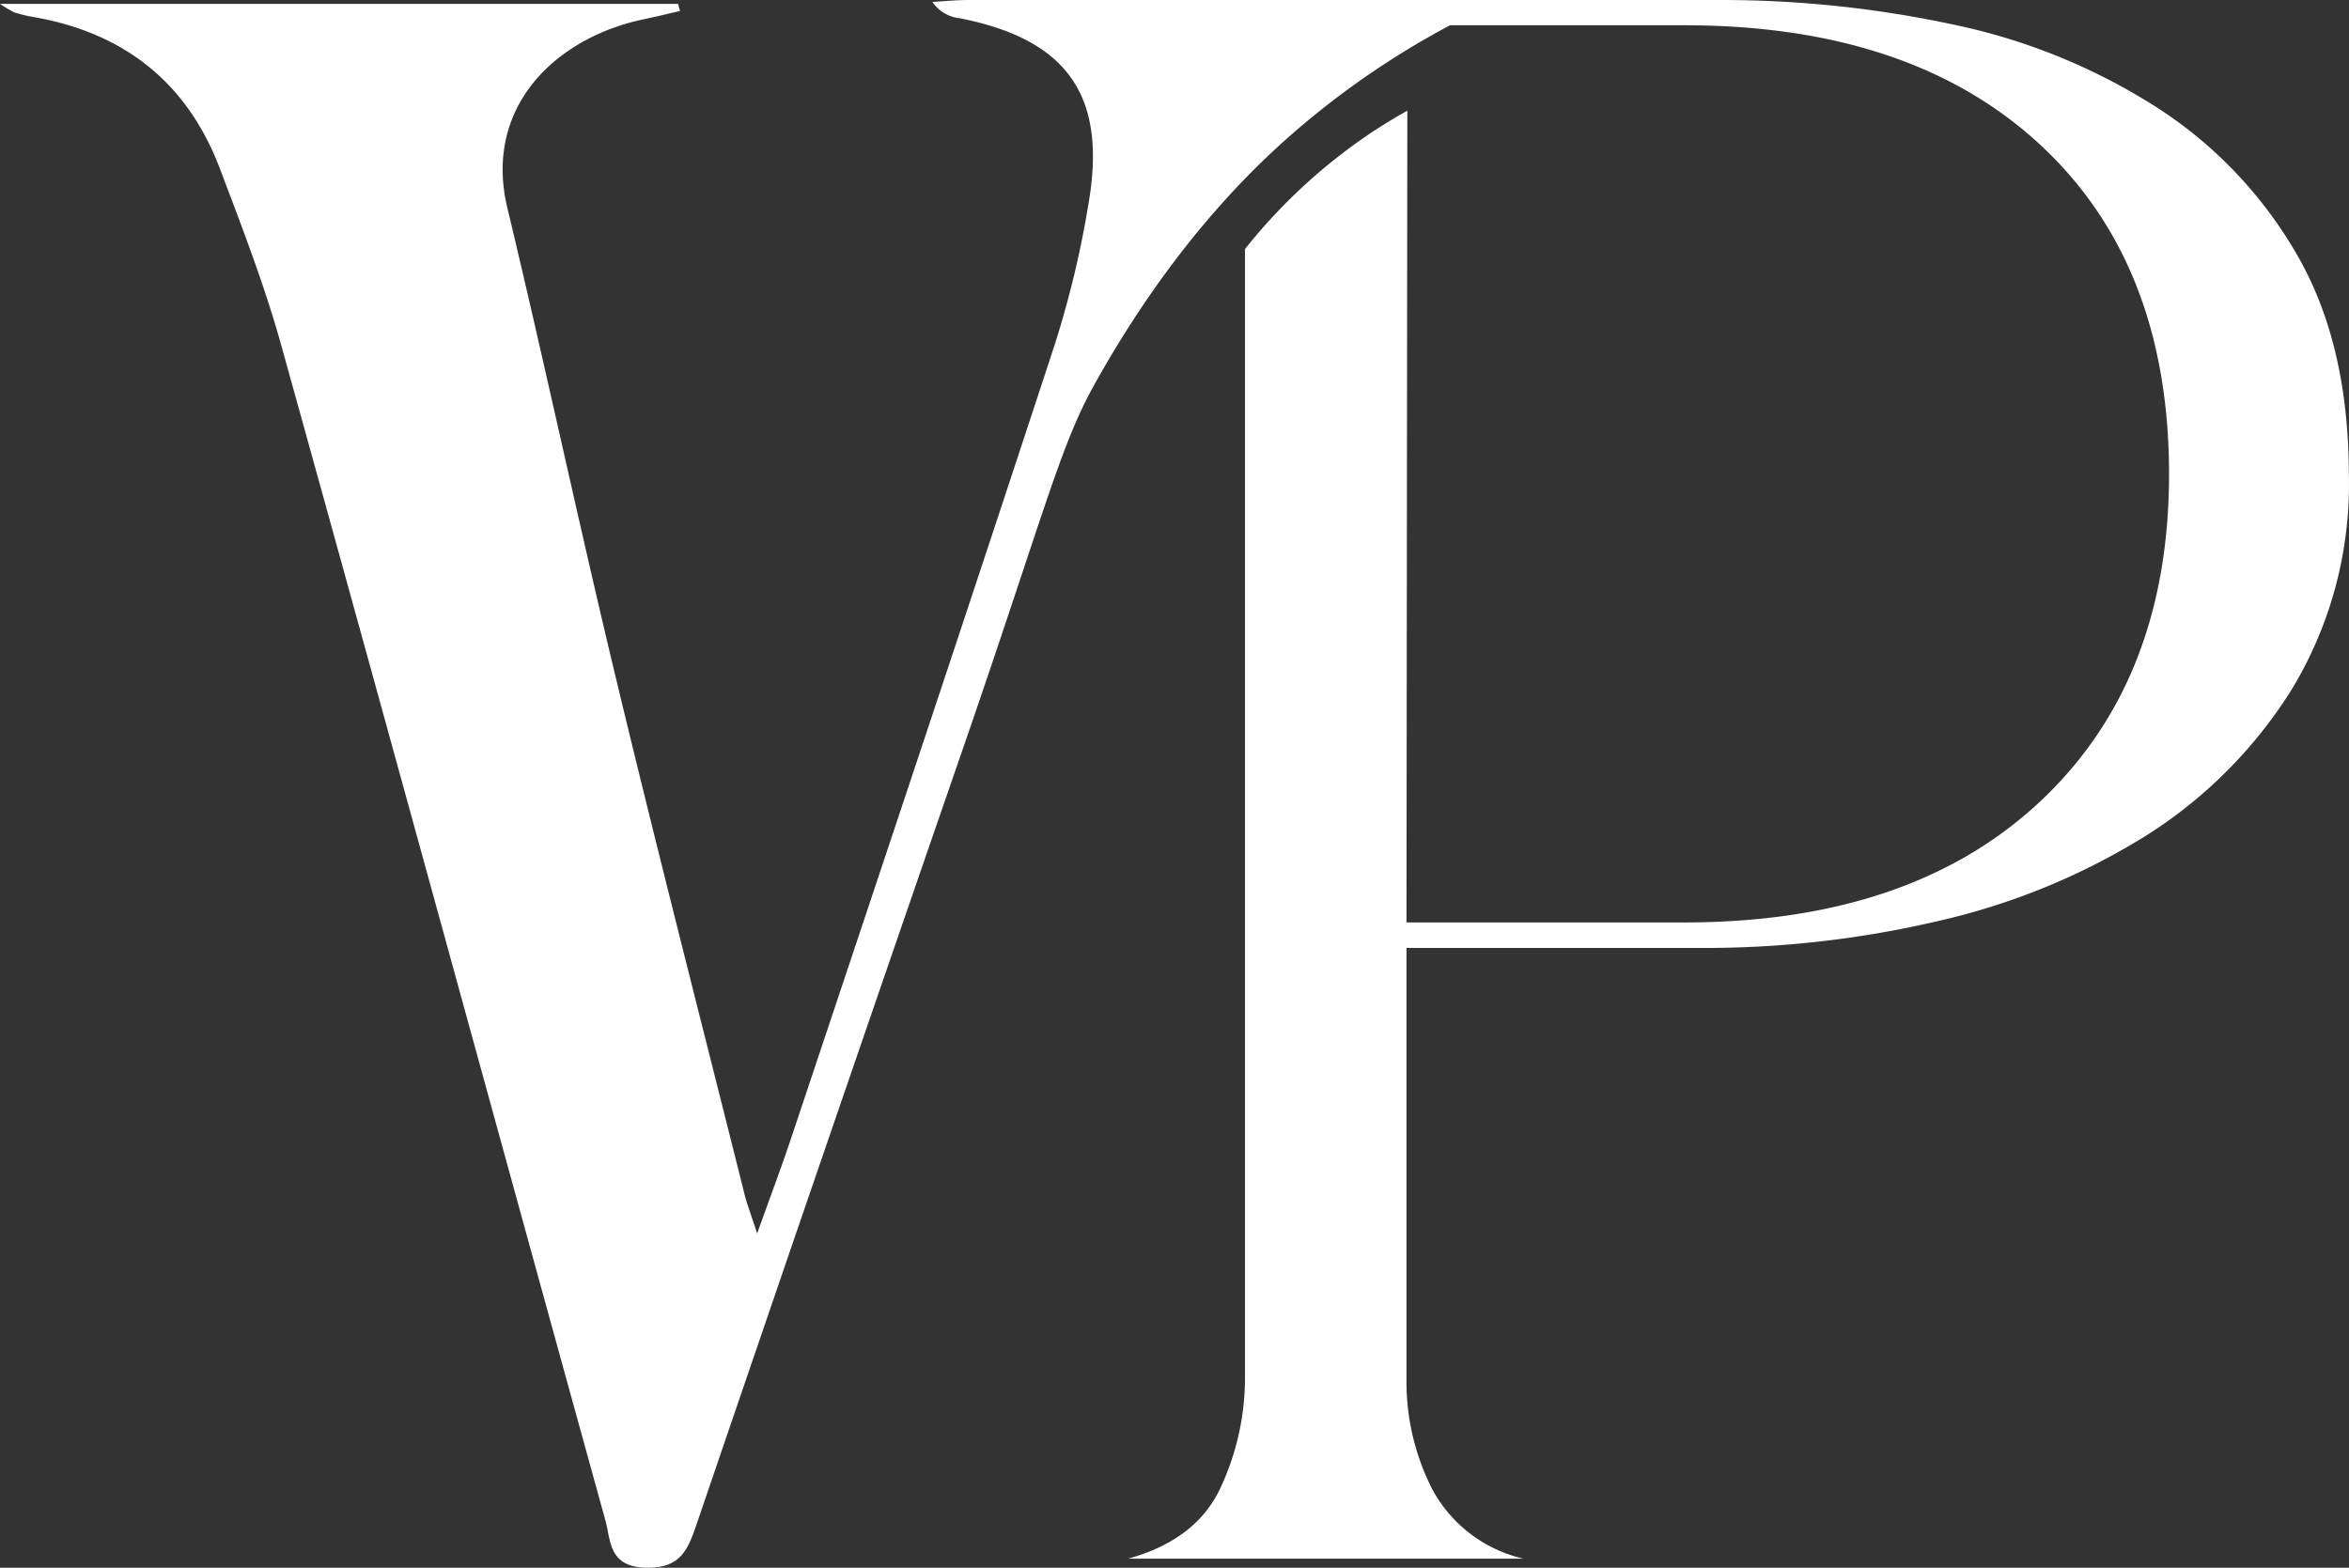
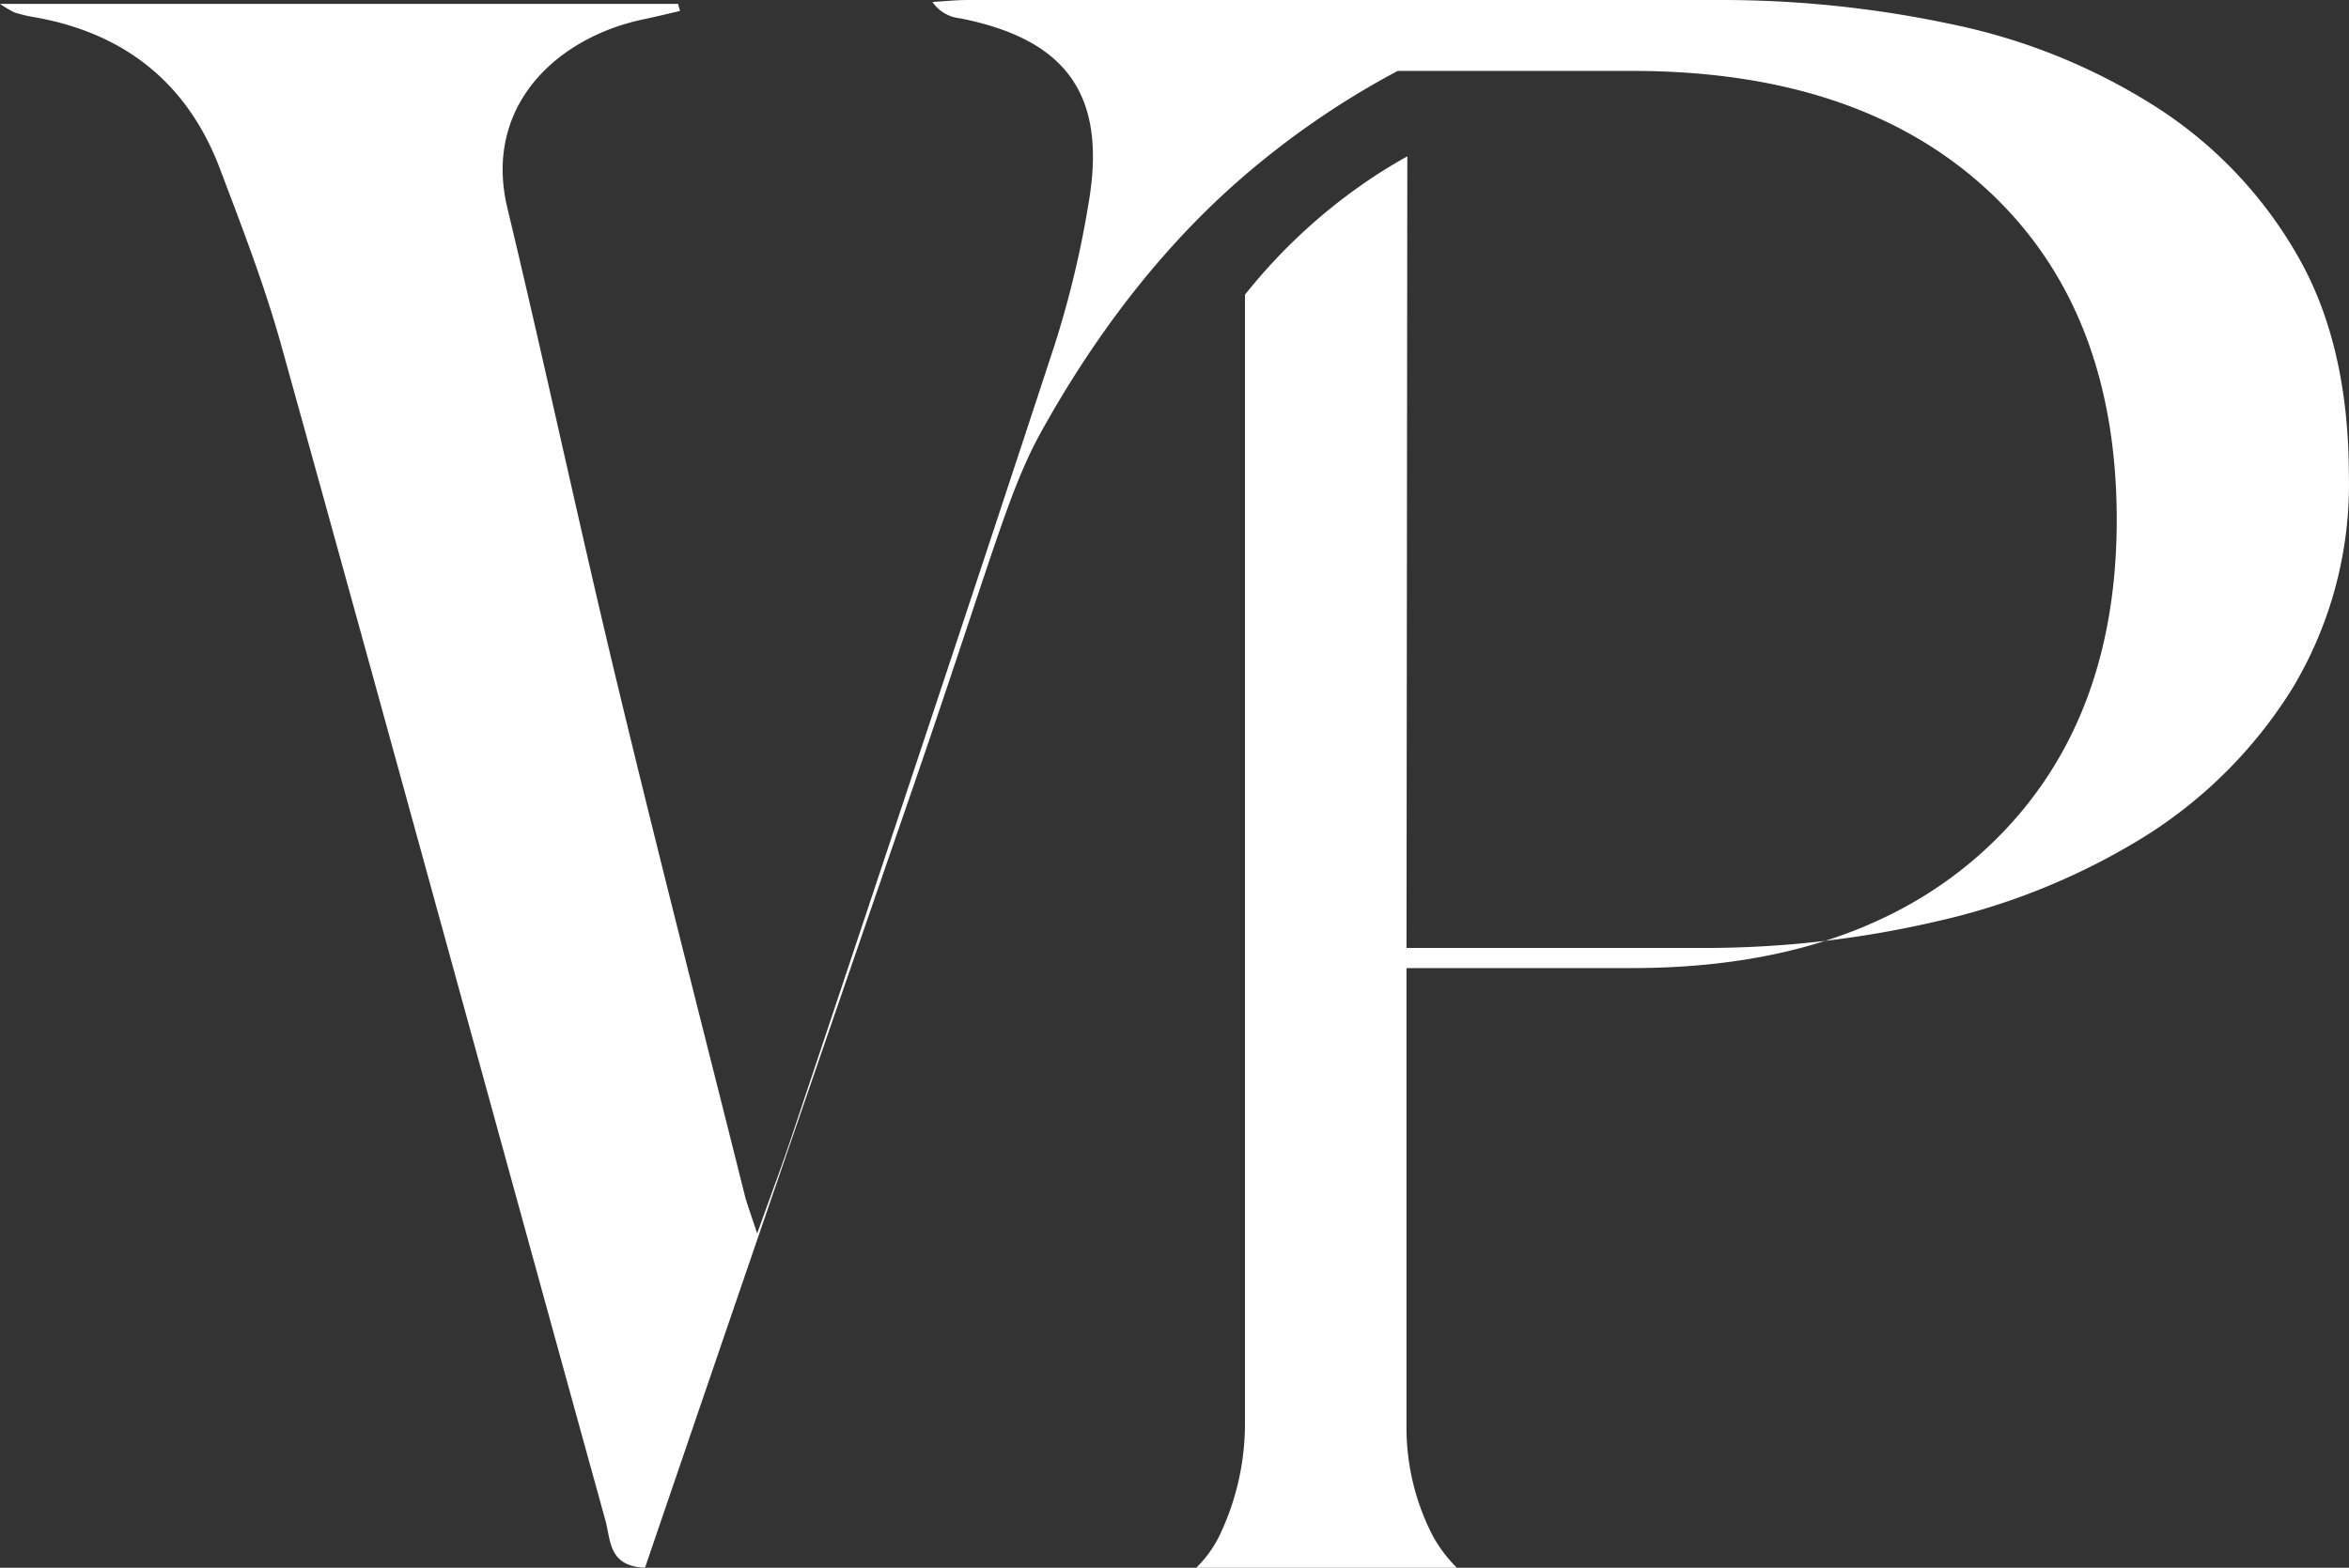
<svg xmlns="http://www.w3.org/2000/svg" width="169.3" height="113.005" viewBox="0 0 169.3 113.005">
  <rect x="0" y="0" width="169.3" height="113.005" fill="#333333" stroke="none" />
-   <path id="Pfad_13" data-name="Pfad 13" d="M405.91,258.61a31,31,0,0,0-10-10.54,43.72,43.72,0,0,0-14.62-6,79.708,79.708,0,0,0-17.29-1.8H310.13c-.85,0-1.7.09-2.56.14a2.75,2.75,0,0,0,2,1.18c7.7,1.52,10.59,5.56,9.26,13.31a71.077,71.077,0,0,1-2.44,10.2c-6.23,19-12.58,38-18.91,56.94-.71,2.14-1.5,4.25-2.54,7.14-.49-1.5-.73-2.12-.89-2.75-3.1-12.38-6.28-24.75-9.26-37.16-2.72-11.31-5.14-22.7-7.85-34-1.76-7.33,3.53-12.31,9.86-13.62.86-.18,1.72-.39,2.58-.59l-.14-.51H240.37a10.728,10.728,0,0,0,1,.6,9.8,9.8,0,0,0,1.32.33c6.57,1.11,11.17,4.71,13.53,10.95,1.6,4.23,3.24,8.46,4.44,12.8,7.84,28.19,15.54,56.41,23.34,84.62.4,1.45.22,3.33,2.86,3.42s3.12-1.39,3.77-3.29q9.36-27.44,18.82-54.82c6.15-17.76,7.26-22.6,9.75-27.09,5.91-10.63,12.14-16.47,16.08-19.64a60.381,60.381,0,0,1,9.6-6.34h16.88q16.35,0,25.64,8.6t9.3,23.74q0,14.91-9.3,23.62t-25.64,8.71H341.74l.06-58.51c-.79.44-1.61.93-2.43,1.47a40.181,40.181,0,0,0-9.27,8.5v81.33a18.711,18.711,0,0,1-1.74,7.91q-1.73,3.79-6.68,5.16h28.49a10,10,0,0,1-6.57-5,17,17,0,0,1-1.86-7.8V308.6h21.31a73.921,73.921,0,0,0,17-1.94,48.709,48.709,0,0,0,14.87-6.08,33.361,33.361,0,0,0,10.65-10.66,28.56,28.56,0,0,0,4.09-15.48Q409.63,265,405.91,258.61Z" transform="translate(-240.37 -240.269)" fill="#fff" />
+   <path id="Pfad_13" data-name="Pfad 13" d="M405.91,258.61a31,31,0,0,0-10-10.54,43.72,43.72,0,0,0-14.62-6,79.708,79.708,0,0,0-17.29-1.8H310.13c-.85,0-1.7.09-2.56.14a2.75,2.75,0,0,0,2,1.18c7.7,1.52,10.59,5.56,9.26,13.31a71.077,71.077,0,0,1-2.44,10.2c-6.23,19-12.58,38-18.91,56.94-.71,2.14-1.5,4.25-2.54,7.14-.49-1.5-.73-2.12-.89-2.75-3.1-12.38-6.28-24.75-9.26-37.16-2.72-11.31-5.14-22.7-7.85-34-1.76-7.33,3.53-12.31,9.86-13.62.86-.18,1.72-.39,2.58-.59l-.14-.51H240.37a10.728,10.728,0,0,0,1,.6,9.8,9.8,0,0,0,1.32.33c6.57,1.11,11.17,4.71,13.53,10.95,1.6,4.23,3.24,8.46,4.44,12.8,7.84,28.19,15.54,56.41,23.34,84.62.4,1.45.22,3.33,2.86,3.42q9.36-27.44,18.82-54.82c6.15-17.76,7.26-22.6,9.75-27.09,5.91-10.63,12.14-16.47,16.08-19.64a60.381,60.381,0,0,1,9.6-6.34h16.88q16.35,0,25.64,8.6t9.3,23.74q0,14.91-9.3,23.62t-25.64,8.71H341.74l.06-58.51c-.79.44-1.61.93-2.43,1.47a40.181,40.181,0,0,0-9.27,8.5v81.33a18.711,18.711,0,0,1-1.74,7.91q-1.73,3.79-6.68,5.16h28.49a10,10,0,0,1-6.57-5,17,17,0,0,1-1.86-7.8V308.6h21.31a73.921,73.921,0,0,0,17-1.94,48.709,48.709,0,0,0,14.87-6.08,33.361,33.361,0,0,0,10.65-10.66,28.56,28.56,0,0,0,4.09-15.48Q409.63,265,405.91,258.61Z" transform="translate(-240.37 -240.269)" fill="#fff" />
</svg>